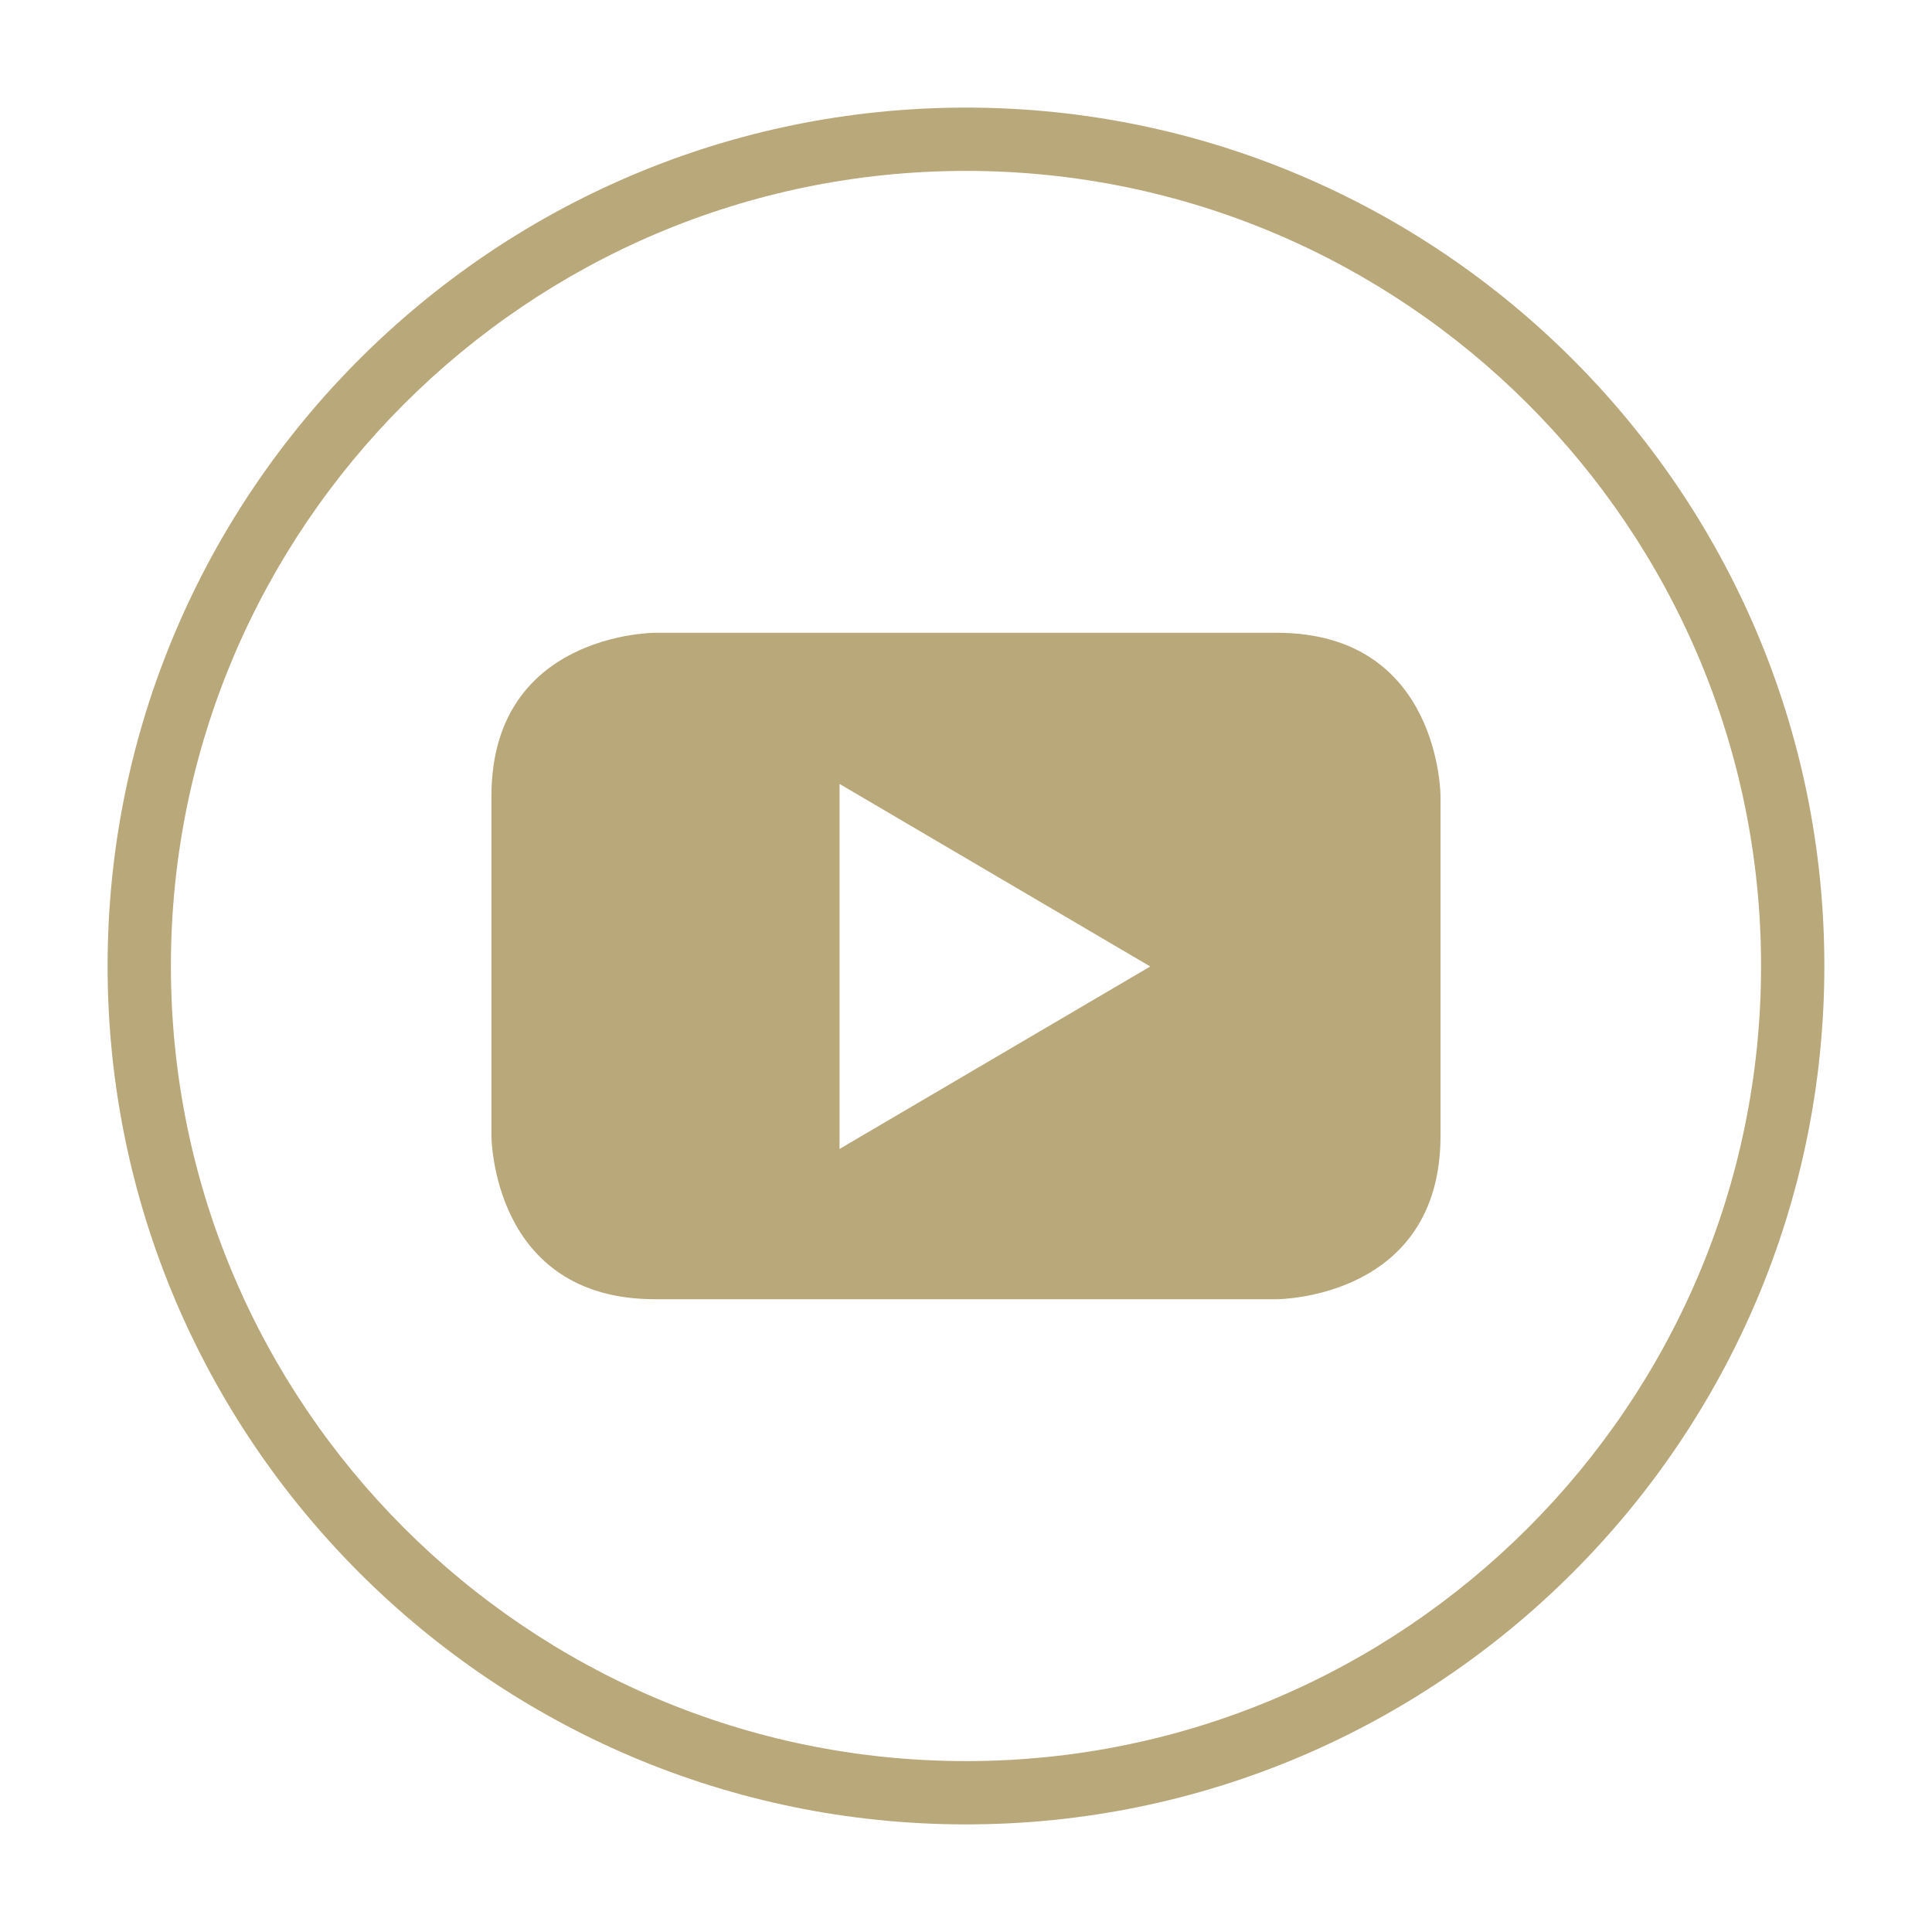
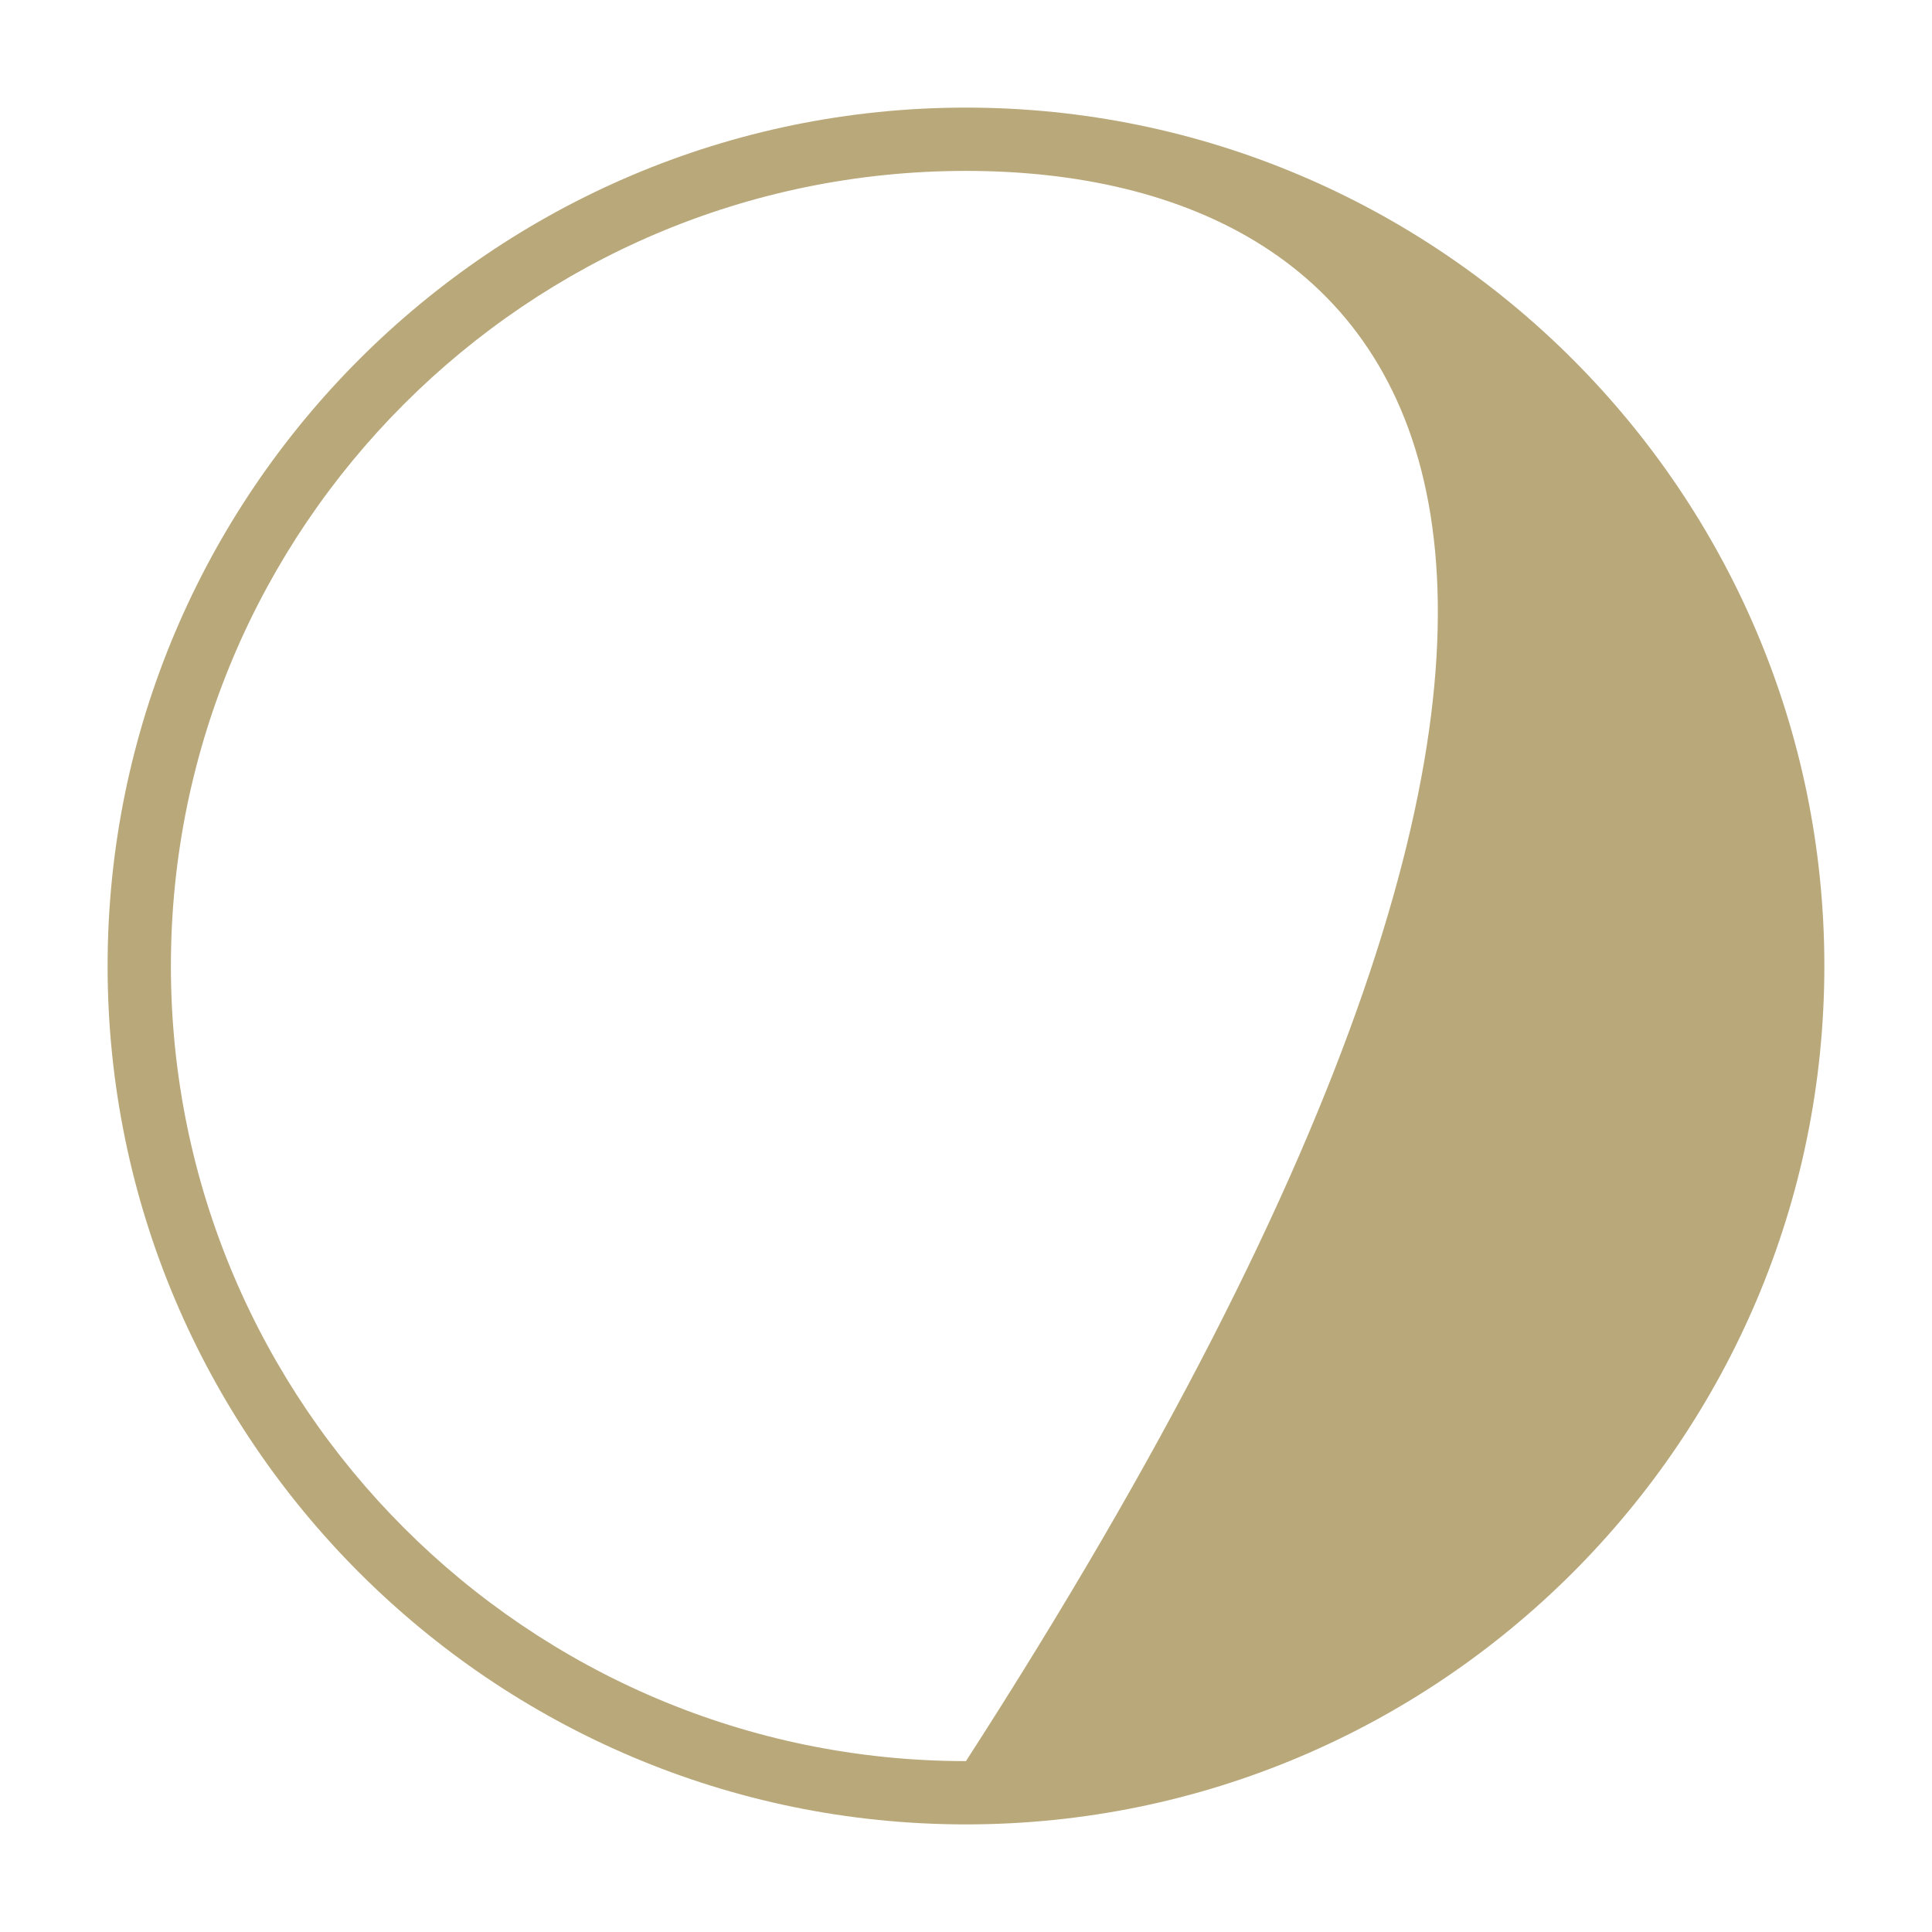
<svg xmlns="http://www.w3.org/2000/svg" version="1.1" id="Layer_1" x="0px" y="0px" width="45.785px" height="45.785px" viewBox="338.5 0 45.785 45.785" enable-background="new 338.5 0 45.785 45.785" xml:space="preserve">
  <g>
-     <path fill="#B9A87A" d="M361.392,43.235c-11.217,0-20.342-9.125-20.342-20.343c0-11.216,9.125-20.342,20.342-20.342   s20.342,9.126,20.342,20.342C381.734,34.11,372.609,43.235,361.392,43.235z M361.392,4.05c-10.389,0-18.842,8.453-18.842,18.842   c0,10.391,8.453,18.843,18.842,18.843c10.391,0,18.842-8.452,18.842-18.843C380.234,12.503,371.783,4.05,361.392,4.05z" />
+     <path fill="#B9A87A" d="M361.392,43.235c-11.217,0-20.342-9.125-20.342-20.343c0-11.216,9.125-20.342,20.342-20.342   s20.342,9.126,20.342,20.342C381.734,34.11,372.609,43.235,361.392,43.235z M361.392,4.05c-10.389,0-18.842,8.453-18.842,18.842   c0,10.391,8.453,18.843,18.842,18.843C380.234,12.503,371.783,4.05,361.392,4.05z" />
  </g>
-   <path fill="#B9A87A" d="M365.759,22.904l-7.363,4.324v-8.65L365.759,22.904z M372.638,26.913v-8.042c0,0,0-3.875-3.877-3.875H354.02  c0,0-3.874,0-3.874,3.875v8.042c0,0,0,3.876,3.874,3.876h14.741C368.761,30.789,372.638,30.789,372.638,26.913" />
</svg>